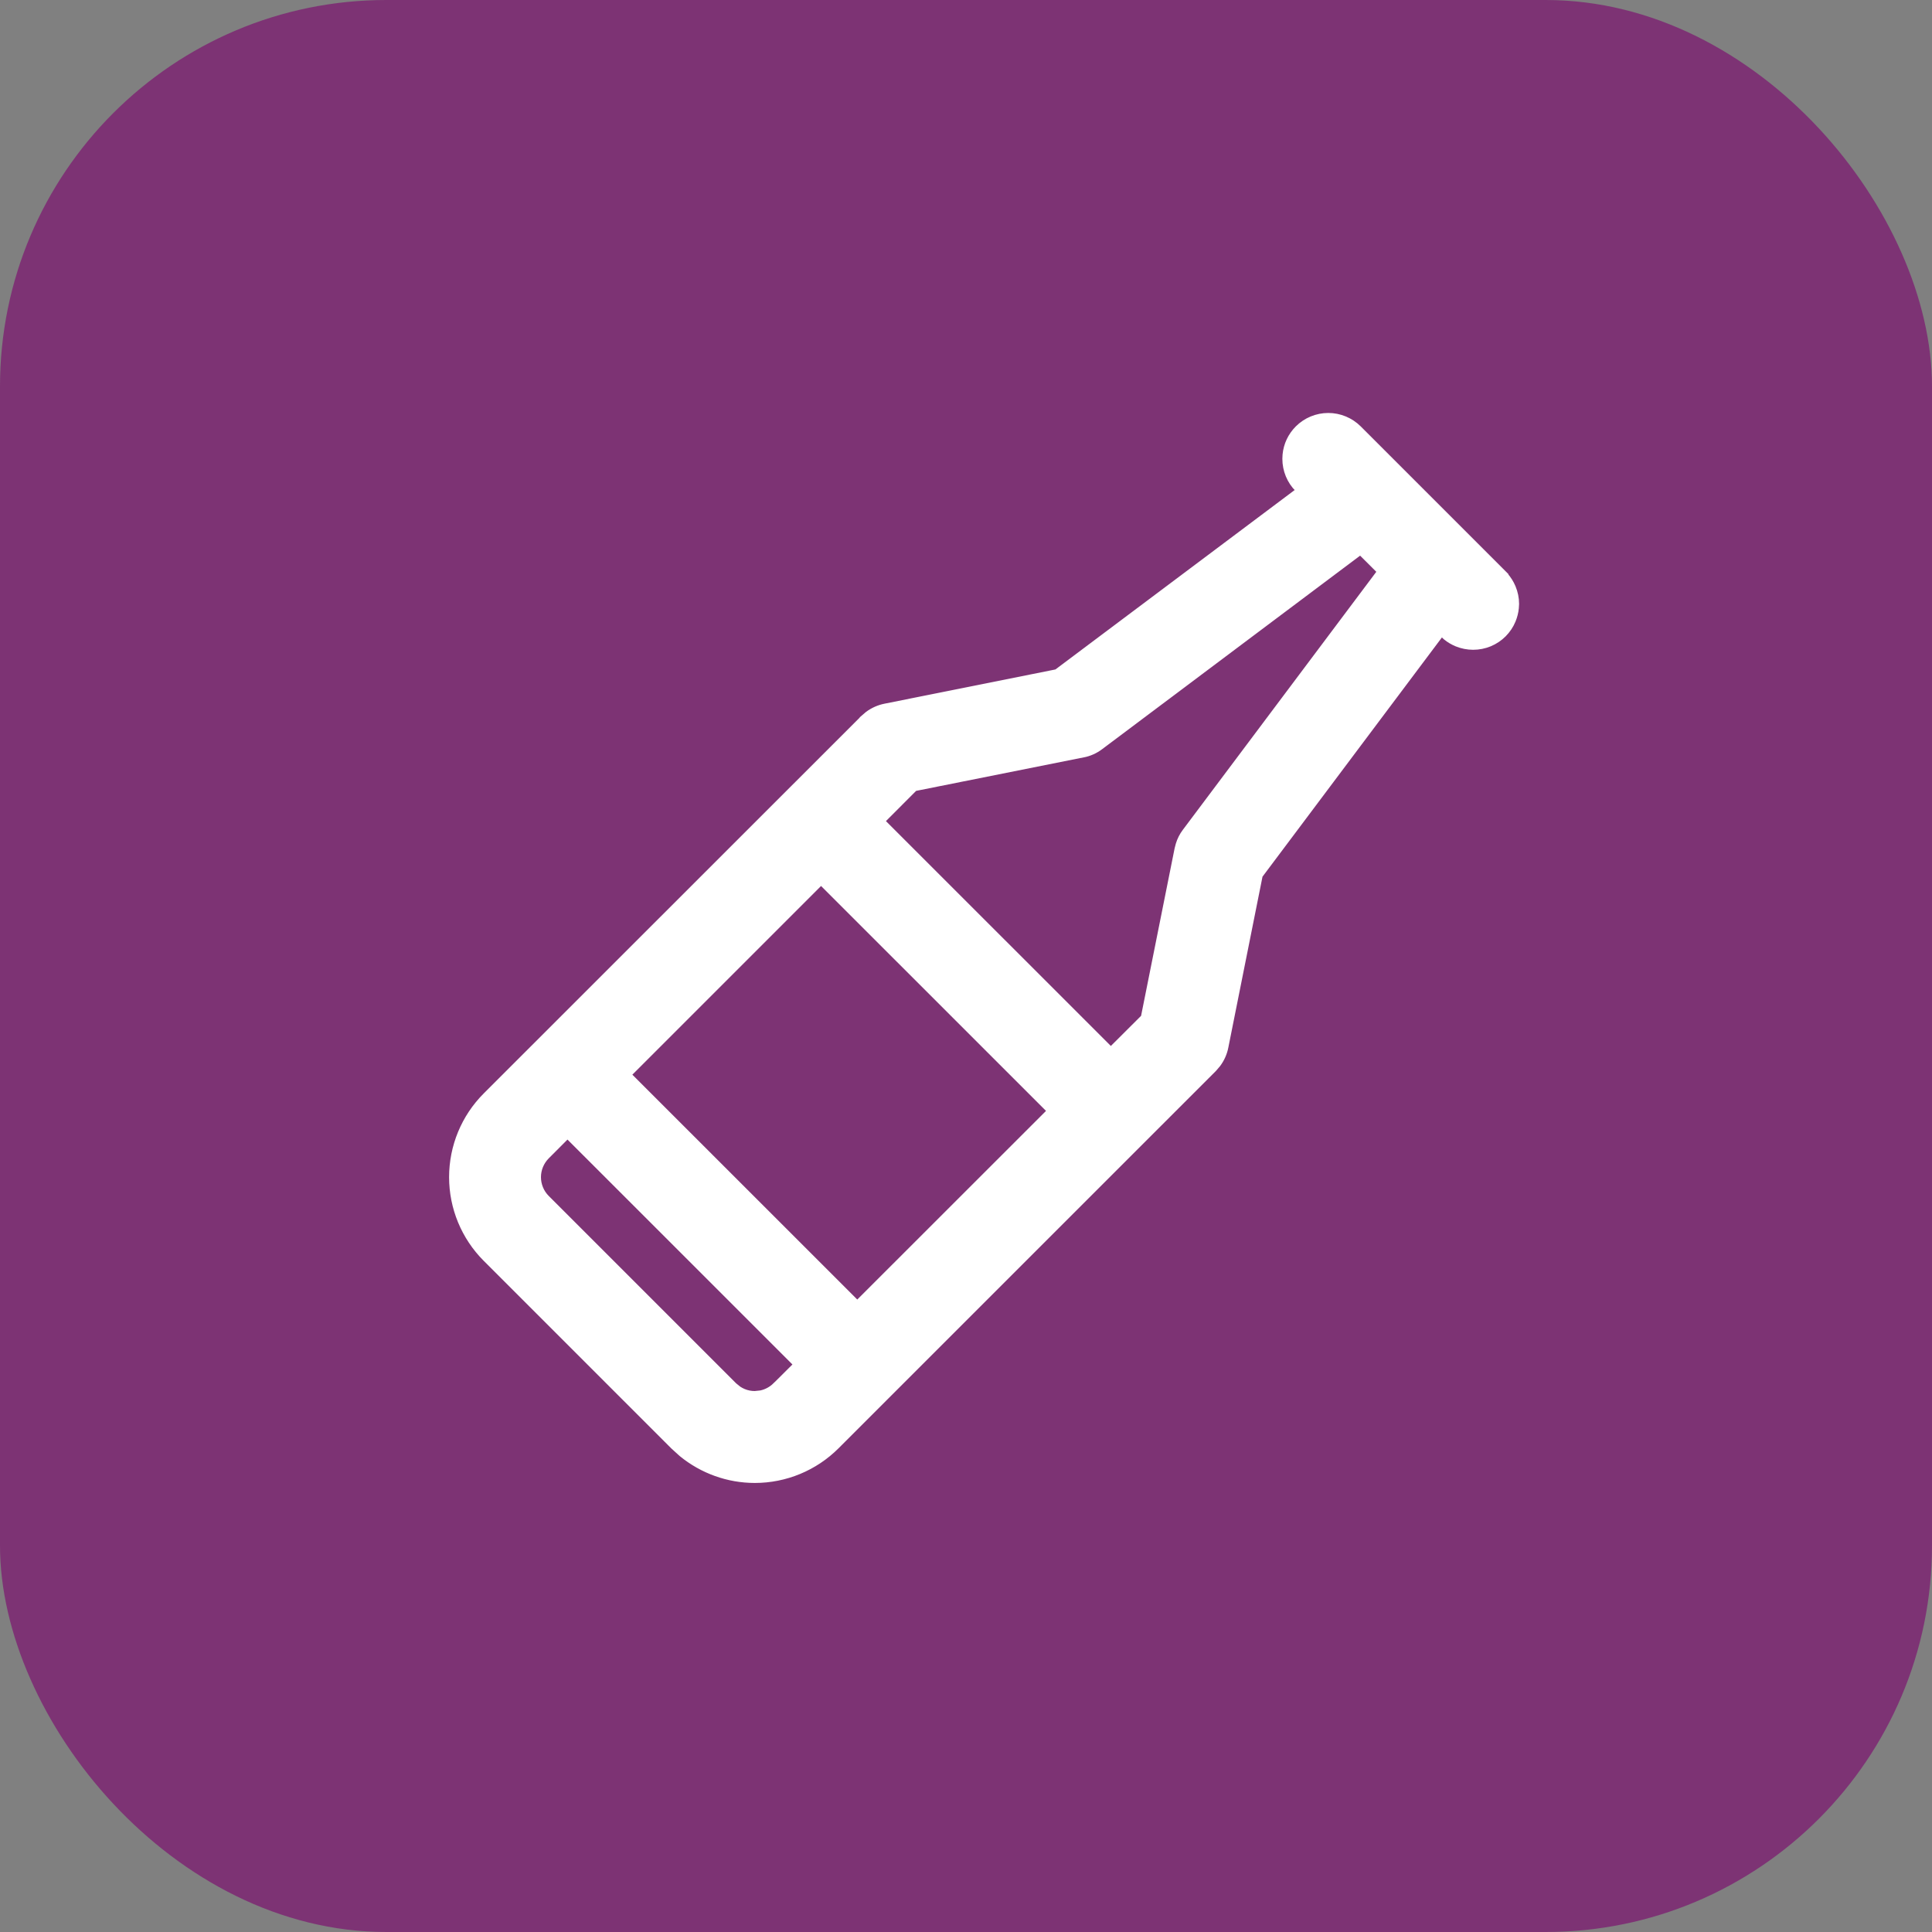
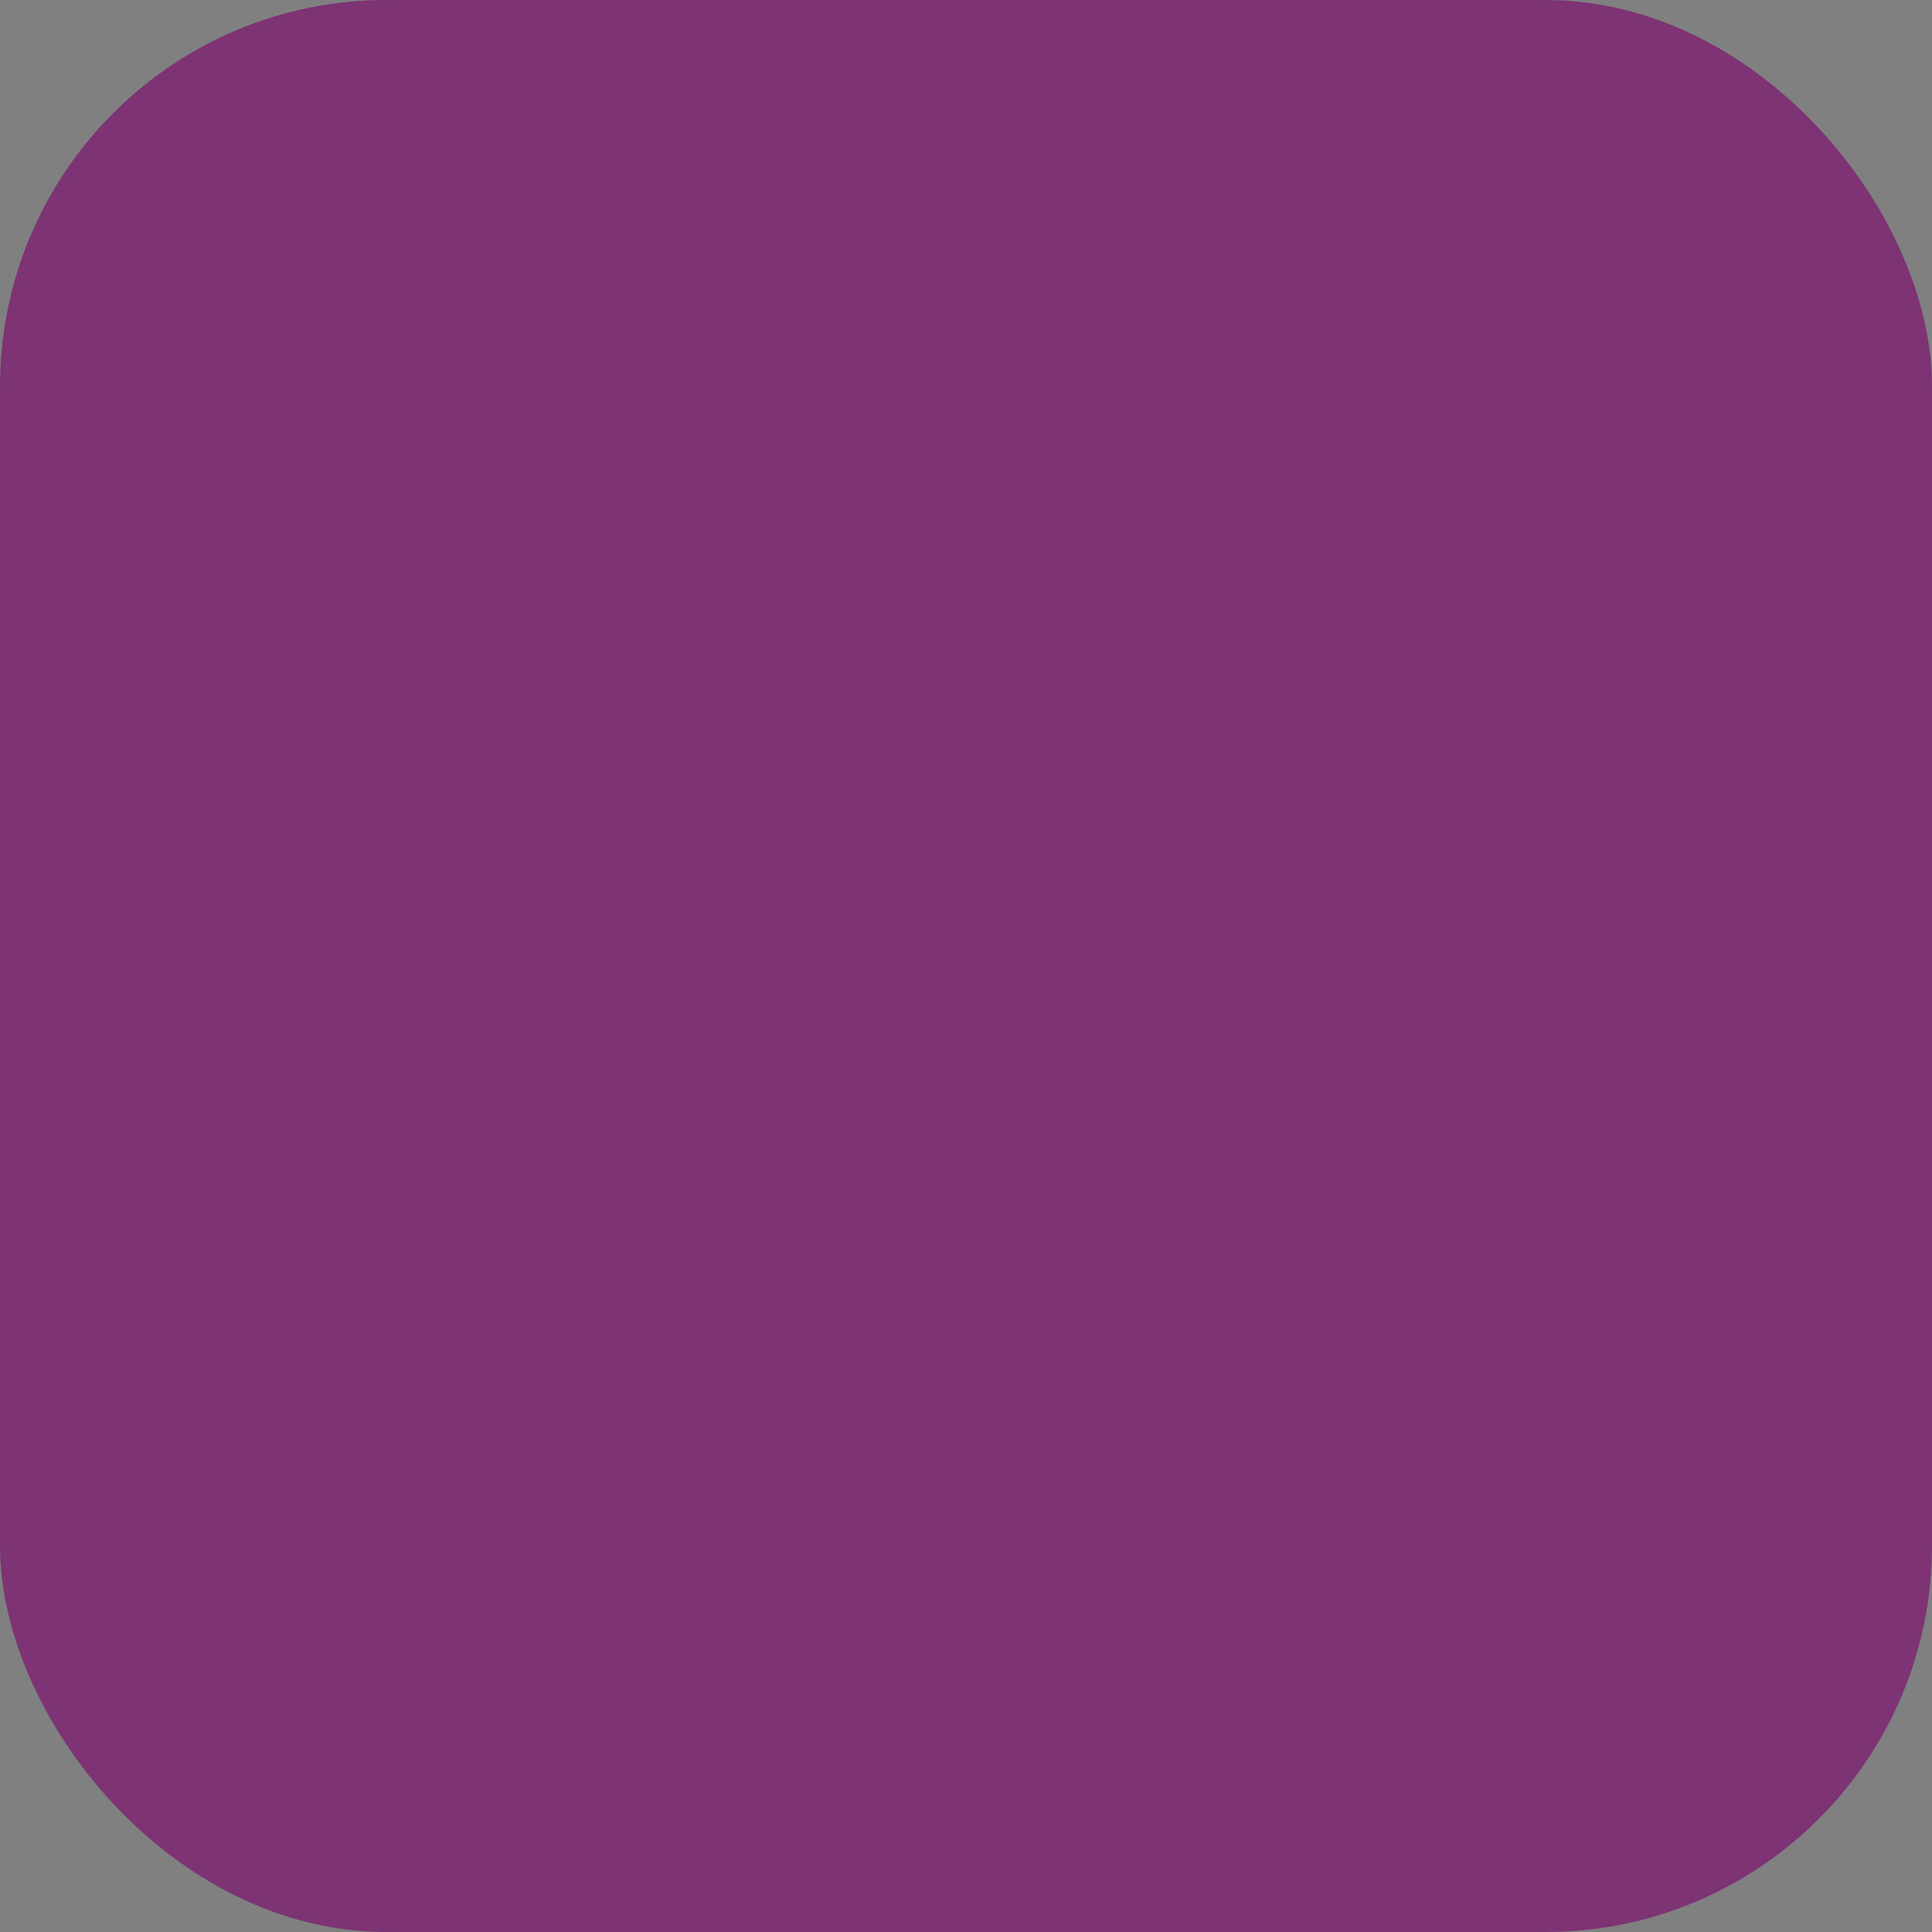
<svg xmlns="http://www.w3.org/2000/svg" width="40" height="40" viewBox="0 0 40 40" fill="none">
  <rect x="0" y="0" width="40" height="40" fill="#808080" stroke="none" />
  <rect width="40" height="40" rx="8" fill="#7D3374" />
-   <path d="M27.5 8.65C27.726 8.65 27.942 8.74 28.102 8.899L31.131 11.928V11.934C31.196 12.006 31.248 12.088 31.285 12.177C31.328 12.28 31.351 12.391 31.351 12.503L31.346 12.586C31.338 12.669 31.317 12.751 31.285 12.829C31.243 12.932 31.18 13.025 31.102 13.104C31.023 13.183 30.929 13.246 30.825 13.289C30.722 13.331 30.612 13.353 30.5 13.353C30.389 13.353 30.278 13.331 30.175 13.289C30.098 13.257 30.025 13.214 29.96 13.161L29.899 13.104L29.842 13.046L26.045 18.109L25.333 21.67C25.309 21.793 25.257 21.909 25.183 22.009L25.102 22.104L17.29 29.915C16.85 30.355 16.251 30.603 15.628 30.603C15.083 30.603 14.557 30.413 14.139 30.071L13.967 29.915L10.085 26.033C9.645 25.592 9.398 24.995 9.398 24.372C9.398 23.748 9.645 23.15 10.085 22.71L17.899 14.899V14.898L17.993 14.817C18.094 14.743 18.21 14.691 18.333 14.667L21.893 13.954L26.955 10.158L26.899 10.101C26.739 9.942 26.65 9.725 26.65 9.5L26.654 9.416C26.673 9.221 26.759 9.039 26.899 8.899C27.058 8.74 27.275 8.65 27.5 8.65ZM11.29 23.912C11.169 24.034 11.1 24.199 11.1 24.371C11.1 24.543 11.168 24.709 11.29 24.831L15.169 28.71V28.711L15.268 28.791C15.303 28.814 15.341 28.835 15.38 28.851C15.459 28.884 15.543 28.9 15.628 28.9L15.755 28.887C15.879 28.862 15.994 28.8 16.085 28.71H16.086L16.548 28.25L11.749 23.452L11.29 23.912ZM12.951 22.25L17.749 27.047L21.798 23L16.999 18.202L12.951 22.25ZM22.76 15.43C22.659 15.507 22.541 15.559 22.416 15.584L22.415 15.583L18.918 16.282L18.201 17L22.999 21.797L23.717 21.081L24.417 17.584L24.441 17.492C24.469 17.401 24.512 17.316 24.57 17.24L28.627 11.829L28.169 11.372L22.76 15.43Z" fill="white" stroke="white" stroke-width="0.2" />
</svg>